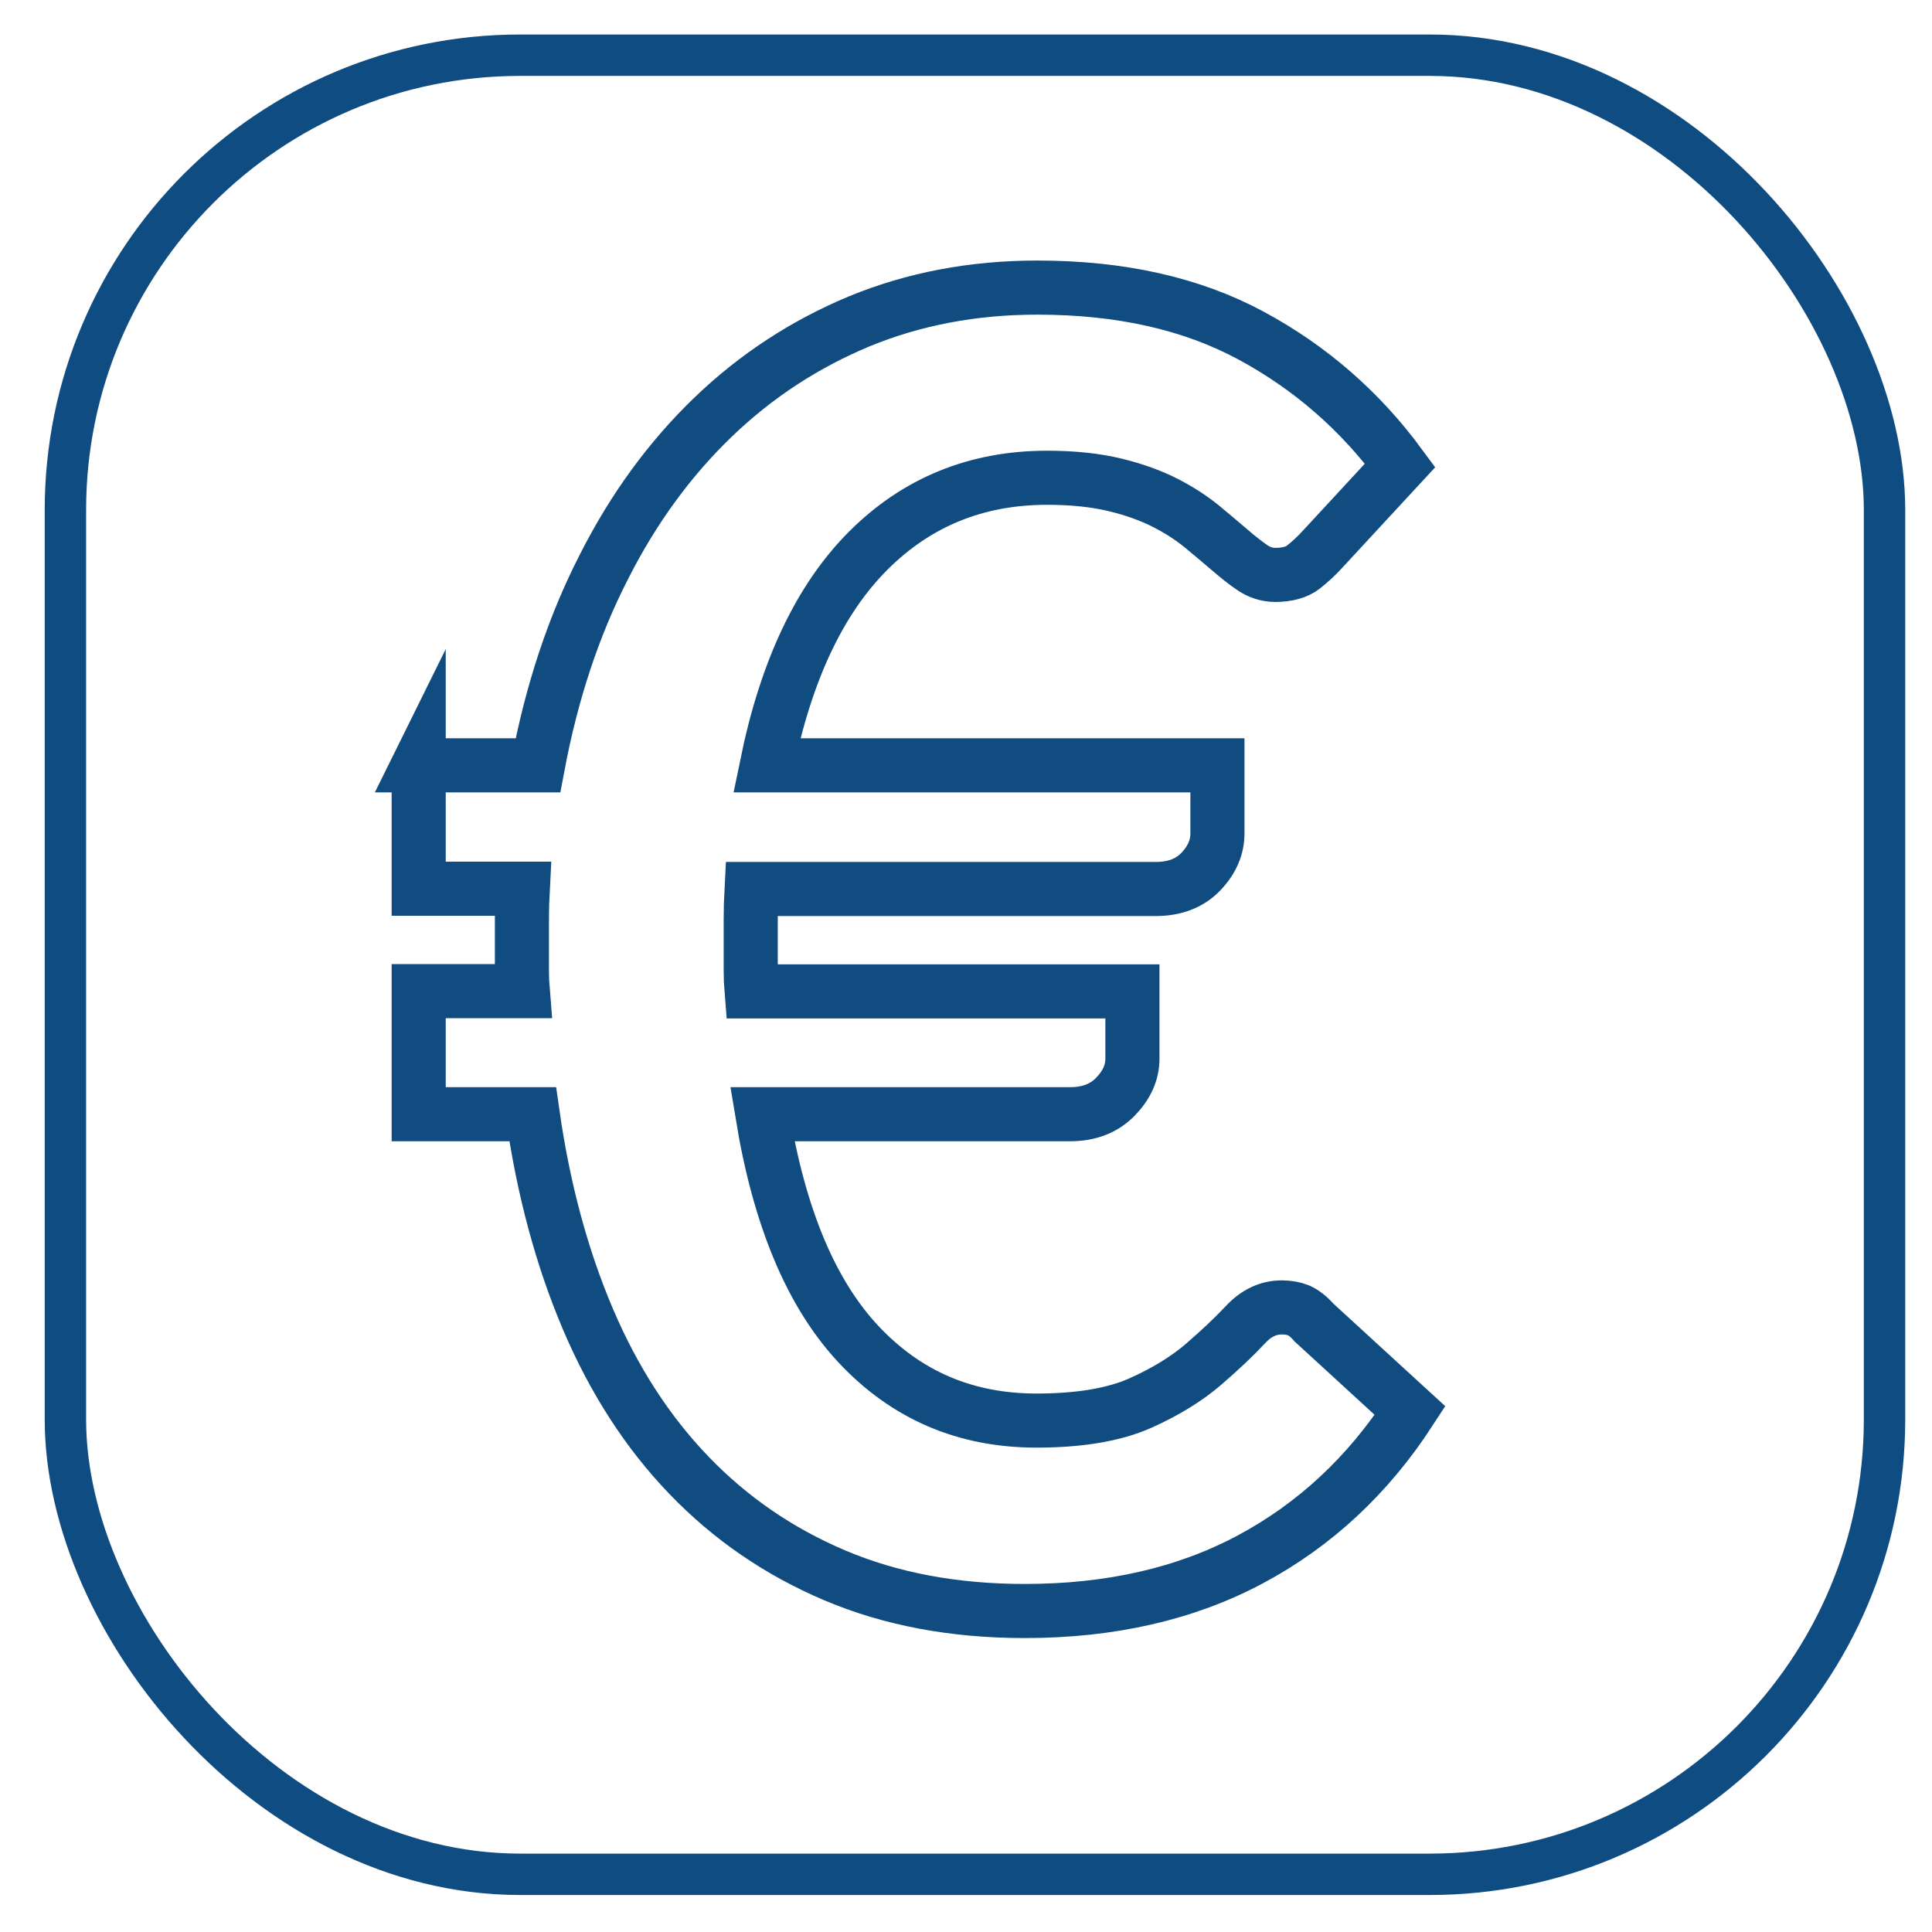
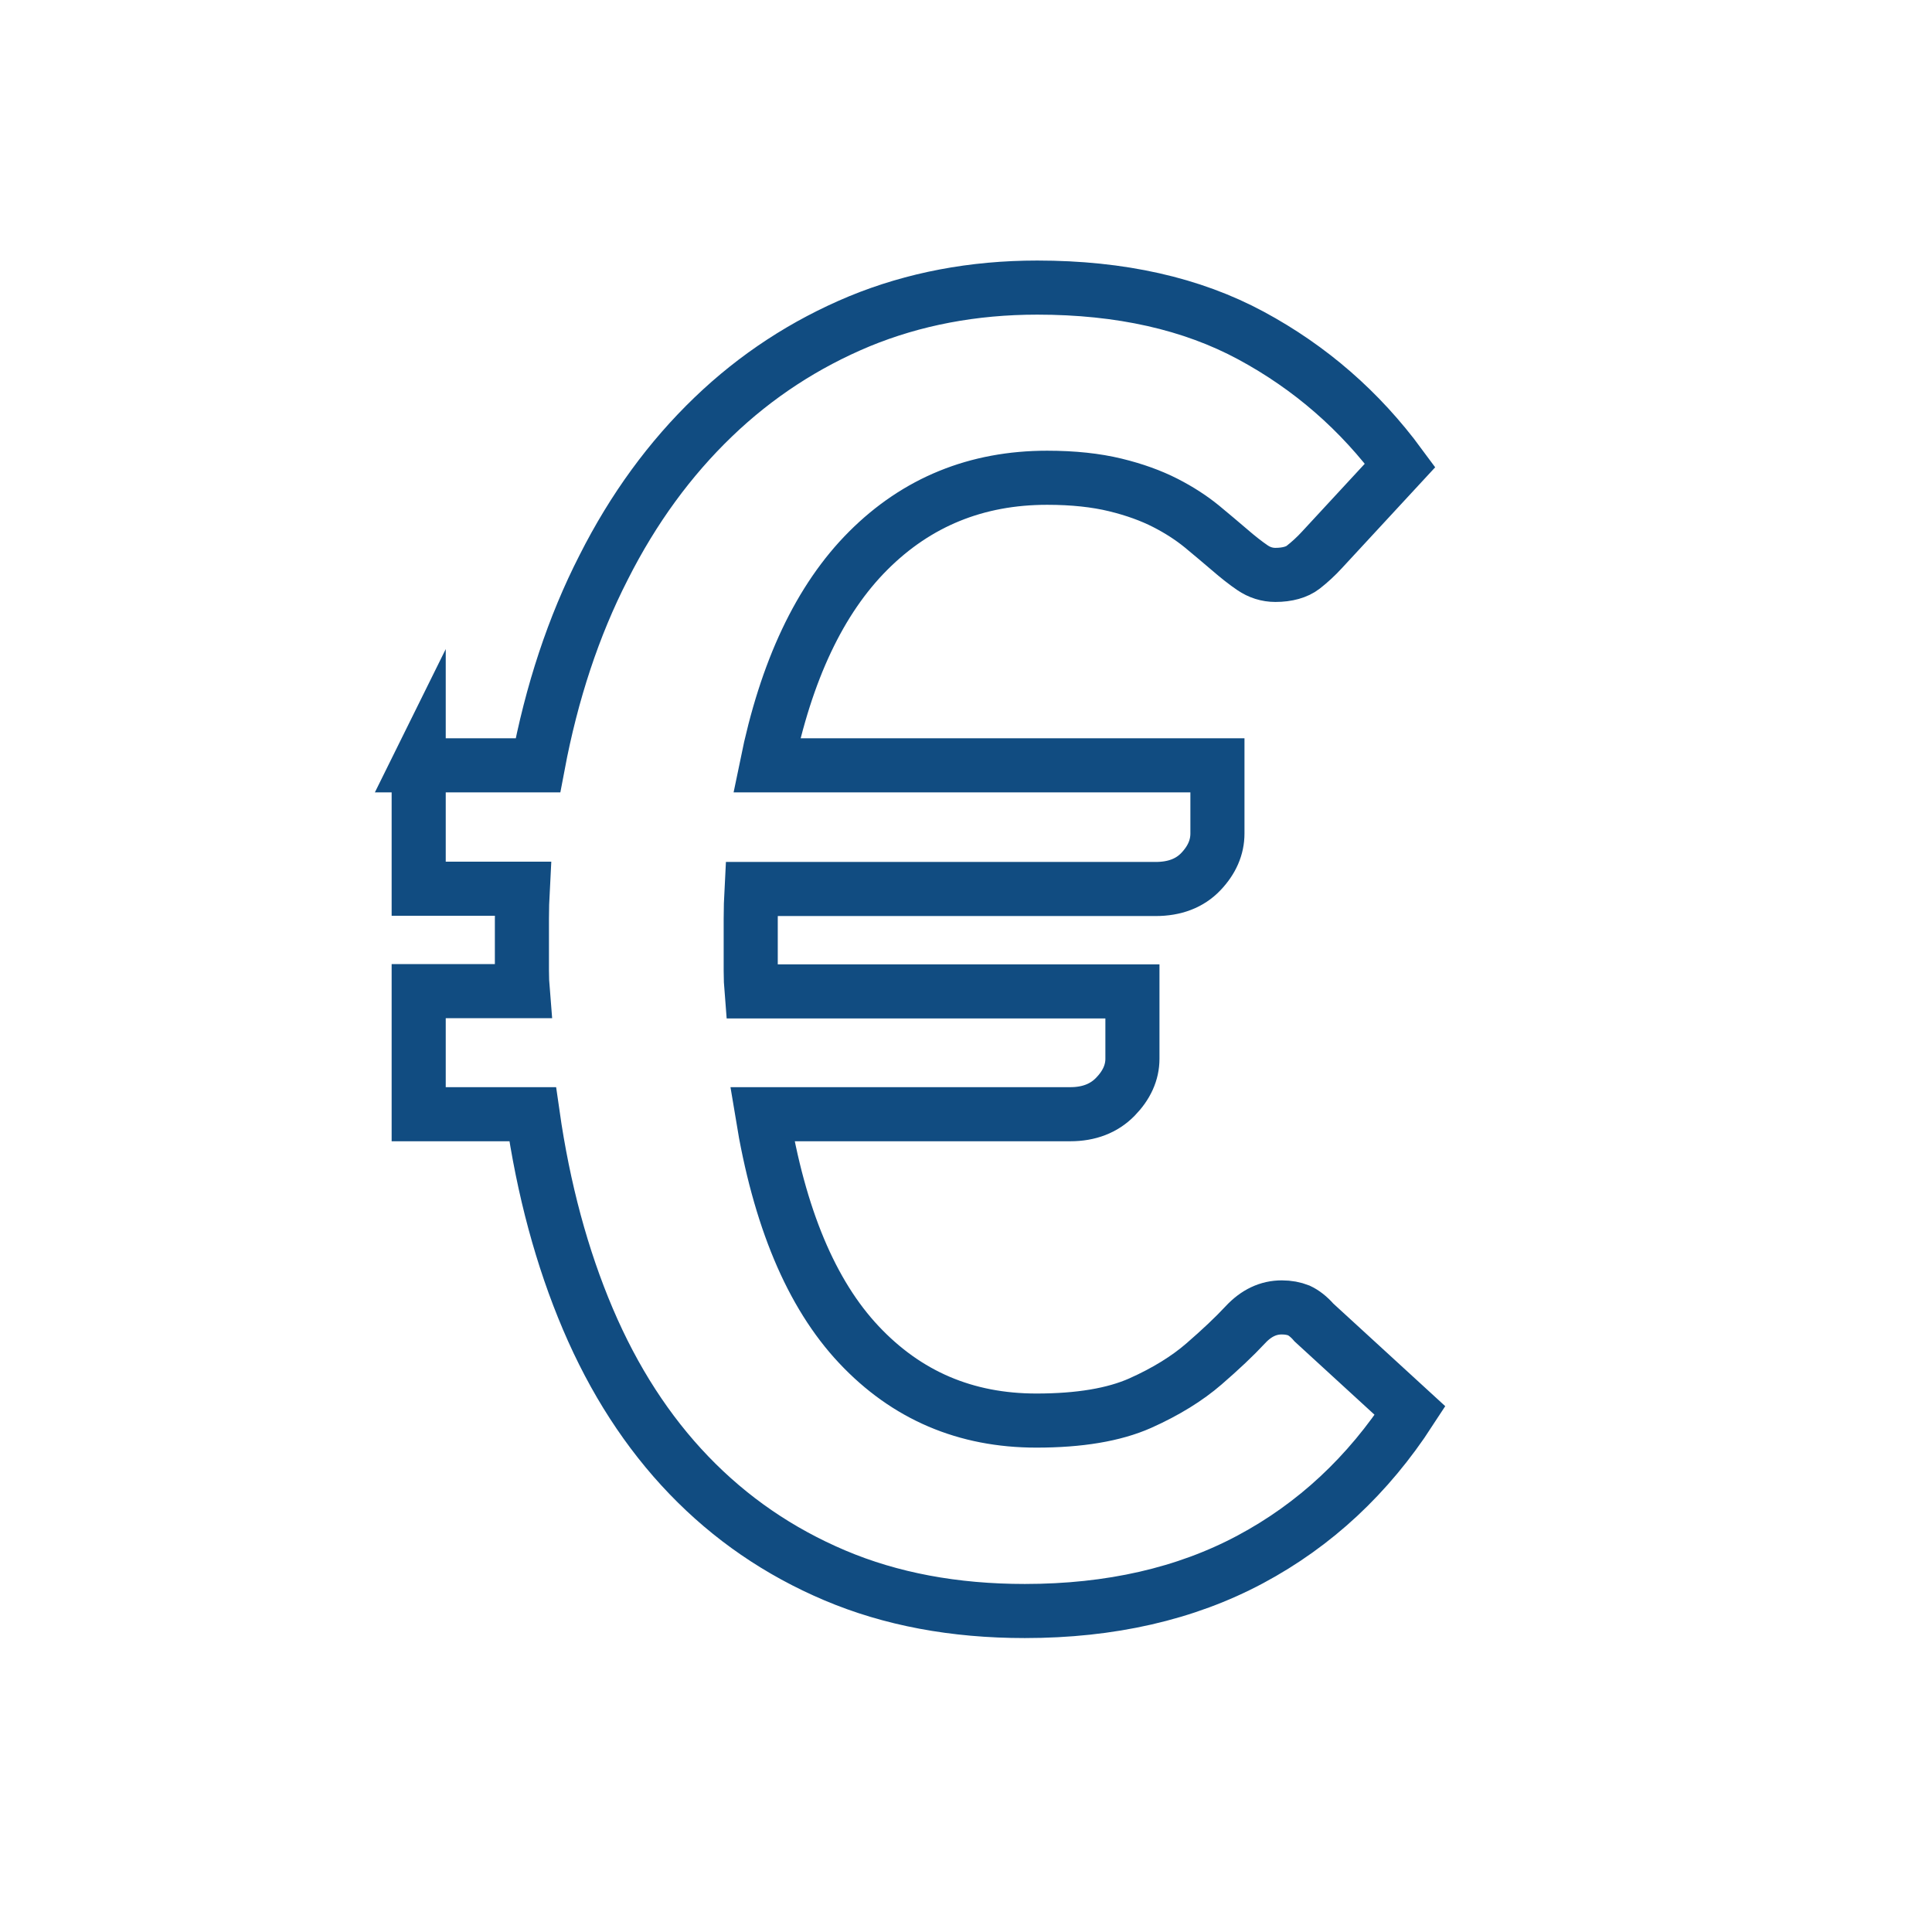
<svg xmlns="http://www.w3.org/2000/svg" id="uuid-40cfc5c9-b6fe-43d4-aade-6e1ba7ac2fda" data-name="IMPORTE" viewBox="0 0 70 70">
  <defs>
    <style>
      .uuid-7d096e6e-6744-4470-8d4c-3b2387c47d35 {
        stroke: #0f4c81;
        stroke-linecap: round;
        stroke-linejoin: round;
        stroke-width: 1.5px;
      }

      .uuid-7d096e6e-6744-4470-8d4c-3b2387c47d35, .uuid-783e6884-7d60-4551-9878-2f96b1724a92 {
        fill: none;
      }

      .uuid-3d653c42-7866-47d5-9ebc-9d247bc8604b {
        isolation: isolate;
      }

      .uuid-783e6884-7d60-4551-9878-2f96b1724a92 {
        stroke: #114c81;
        stroke-miterlimit: 10;
        stroke-width: 1.96px;
      }
    </style>
  </defs>
-   <rect id="uuid-33622cfd-7be0-4631-9a24-e9856473706a" data-name="contorno" class="uuid-7d096e6e-6744-4470-8d4c-3b2387c47d35" x="2.37" y="2" width="65.91" height="65.91" rx="16.48" ry="16.48" />
  <g class="uuid-3d653c42-7866-47d5-9ebc-9d247bc8604b">
    <path class="uuid-783e6884-7d60-4551-9878-2f96b1724a92" d="M15.16,27.73h4.33c.5-2.65,1.29-5.04,2.38-7.17,1.08-2.14,2.41-3.95,3.97-5.45,1.56-1.5,3.33-2.65,5.3-3.47,1.97-.81,4.12-1.22,6.44-1.22,3.02,0,5.6.58,7.75,1.74,2.15,1.16,3.95,2.73,5.4,4.7l-2.83,3.06c-.22.24-.45.45-.68.63s-.58.28-1.01.28c-.3,0-.58-.09-.83-.26-.25-.17-.53-.39-.83-.65-.3-.26-.64-.54-1.01-.85-.37-.3-.81-.59-1.32-.85-.51-.26-1.11-.48-1.81-.65s-1.52-.26-2.47-.26c-2.56,0-4.72.88-6.48,2.64-1.76,1.76-2.98,4.35-3.68,7.78h16.33v2.47c0,.5-.2.96-.6,1.38s-.95.63-1.64.63h-14.64c-.02.37-.03.73-.03,1.09v1.87c0,.26.01.51.03.75h13.8v2.44c0,.5-.21.96-.62,1.38s-.96.63-1.63.63h-11.16c.61,3.73,1.77,6.51,3.5,8.35s3.87,2.75,6.43,2.75c1.56,0,2.81-.21,3.76-.63.94-.42,1.71-.9,2.31-1.42s1.1-.99,1.5-1.42.84-.63,1.32-.63c.24,0,.44.04.62.11.17.08.36.22.55.44l3.48,3.19c-1.52,2.34-3.45,4.14-5.79,5.39-2.34,1.25-5.07,1.87-8.17,1.87-2.56,0-4.85-.43-6.88-1.29-2.03-.86-3.79-2.07-5.29-3.63-1.5-1.56-2.72-3.45-3.66-5.66-.94-2.21-1.61-4.69-2-7.42h-4.13v-4.46h3.77c-.02-.24-.03-.49-.03-.75v-1.87c0-.36.01-.72.03-1.09h-3.77v-4.49Z" />
  </g>
</svg>